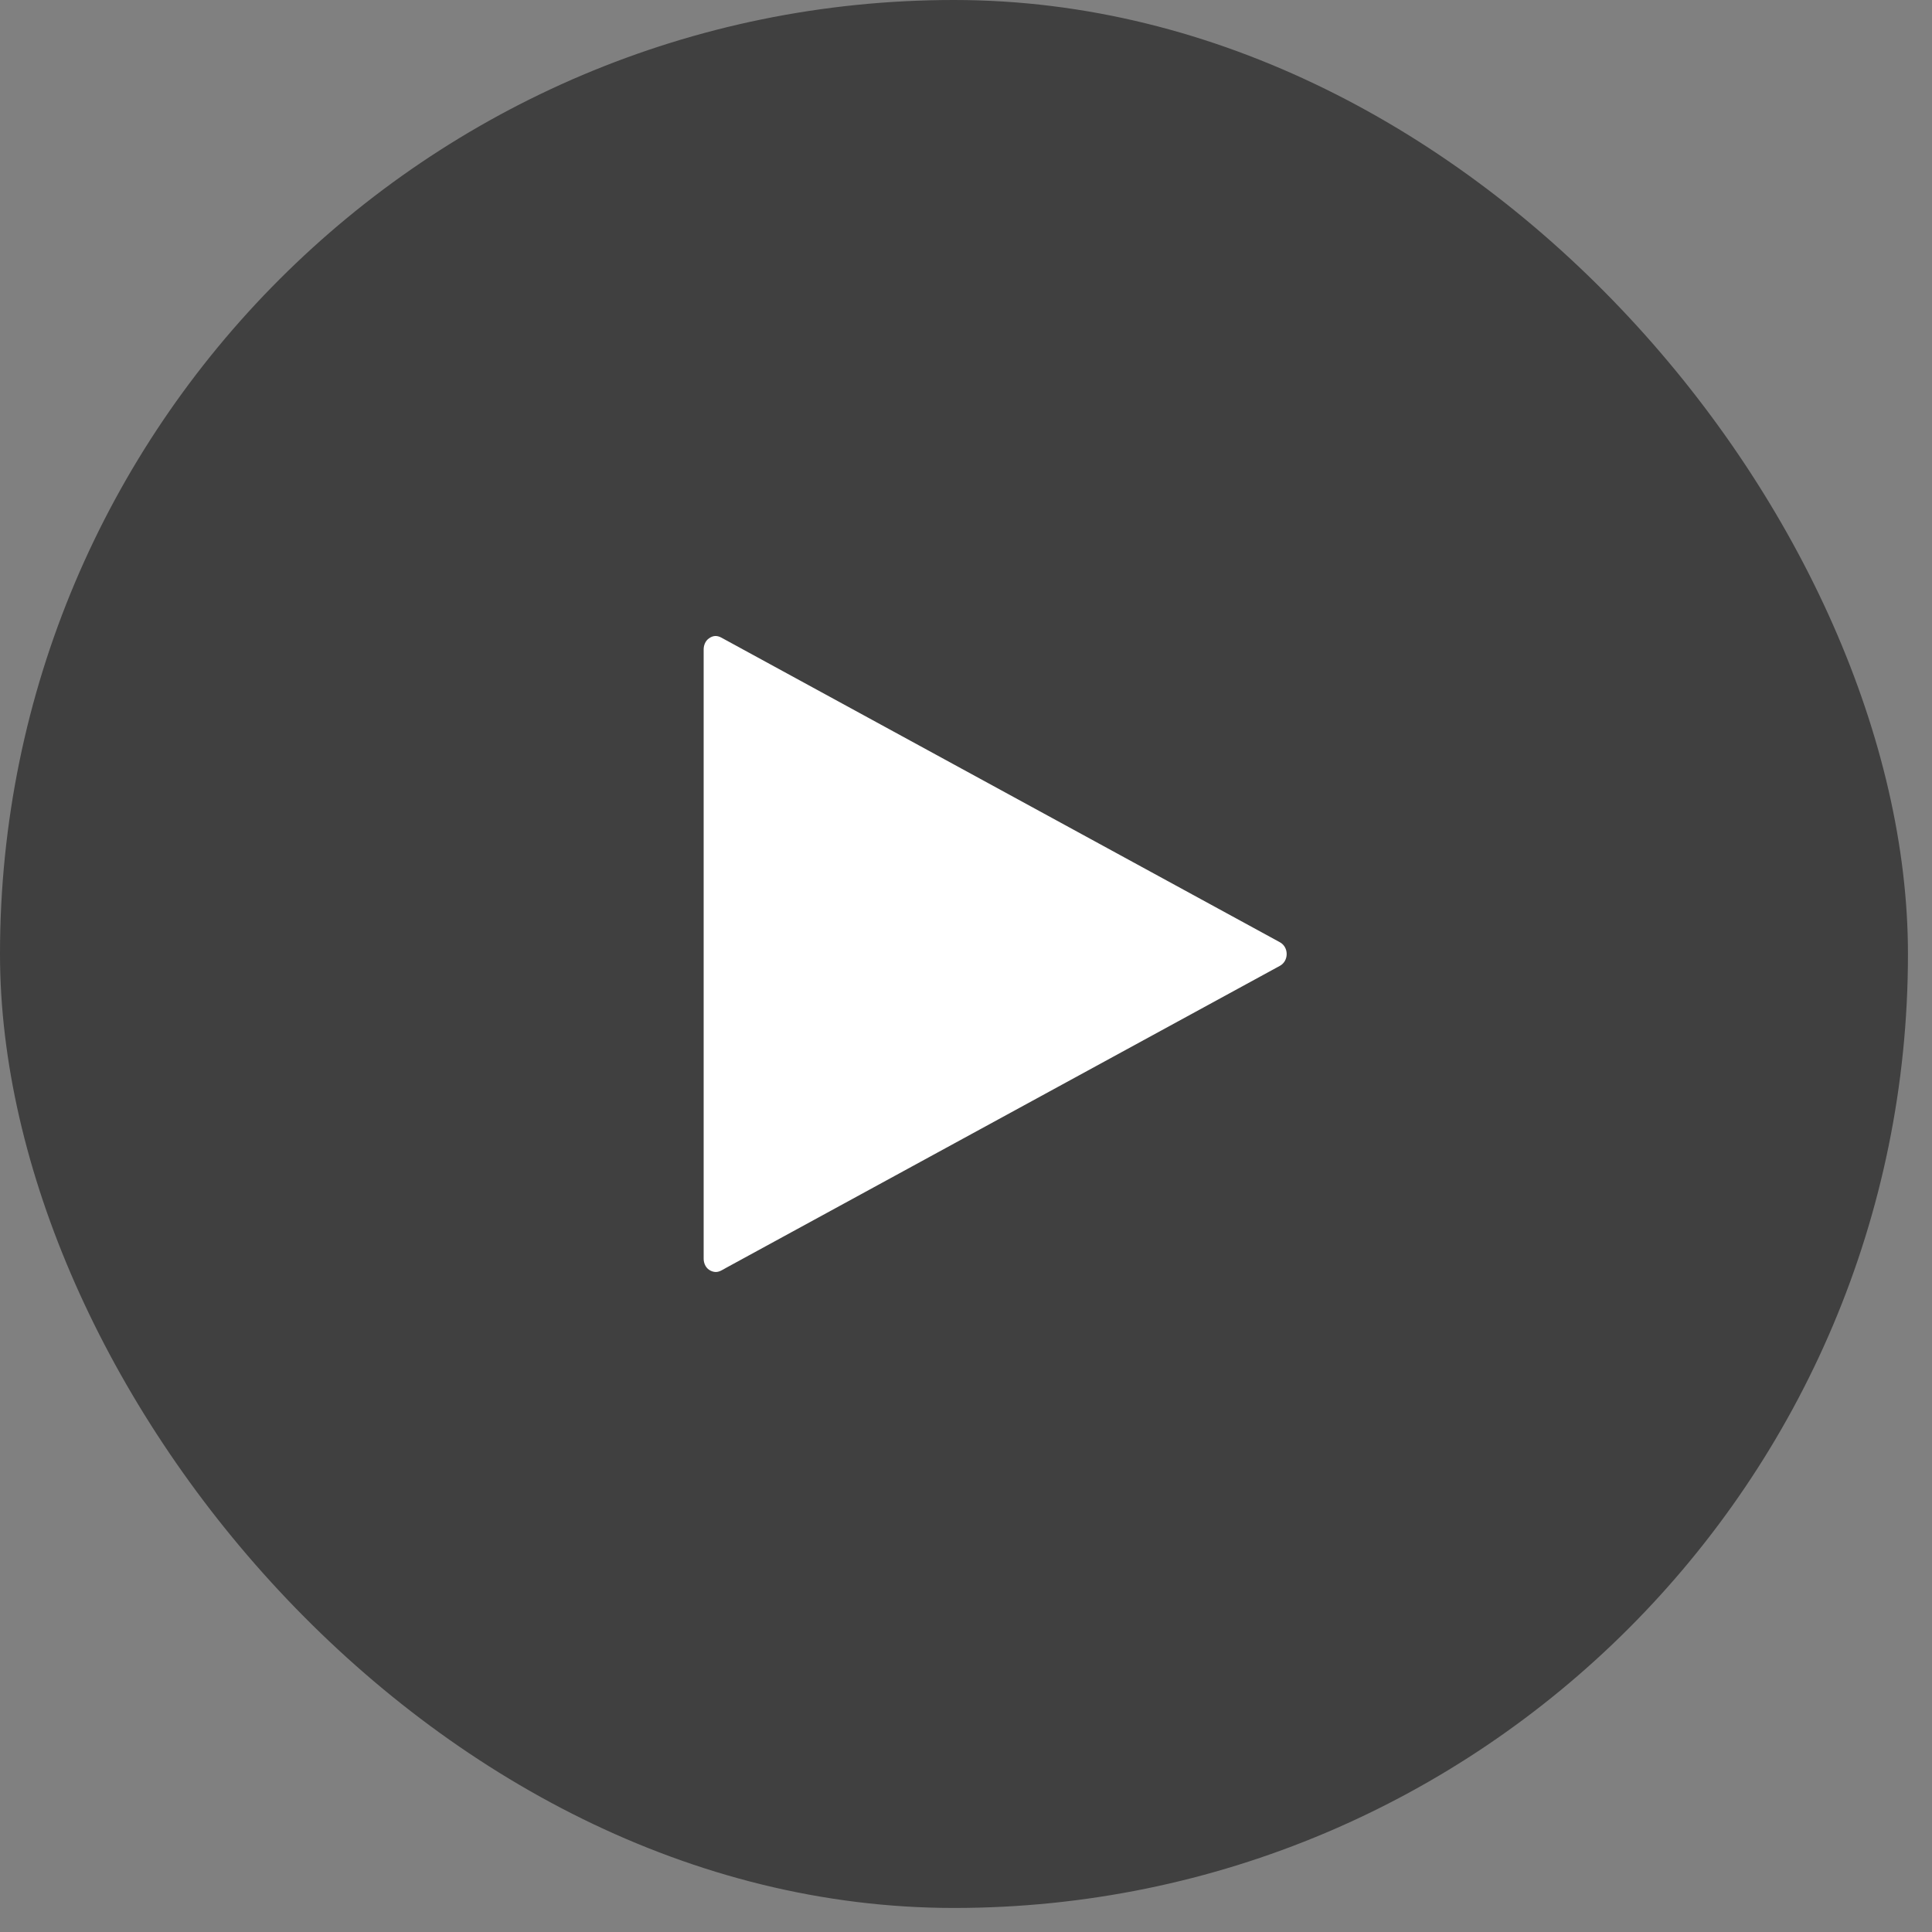
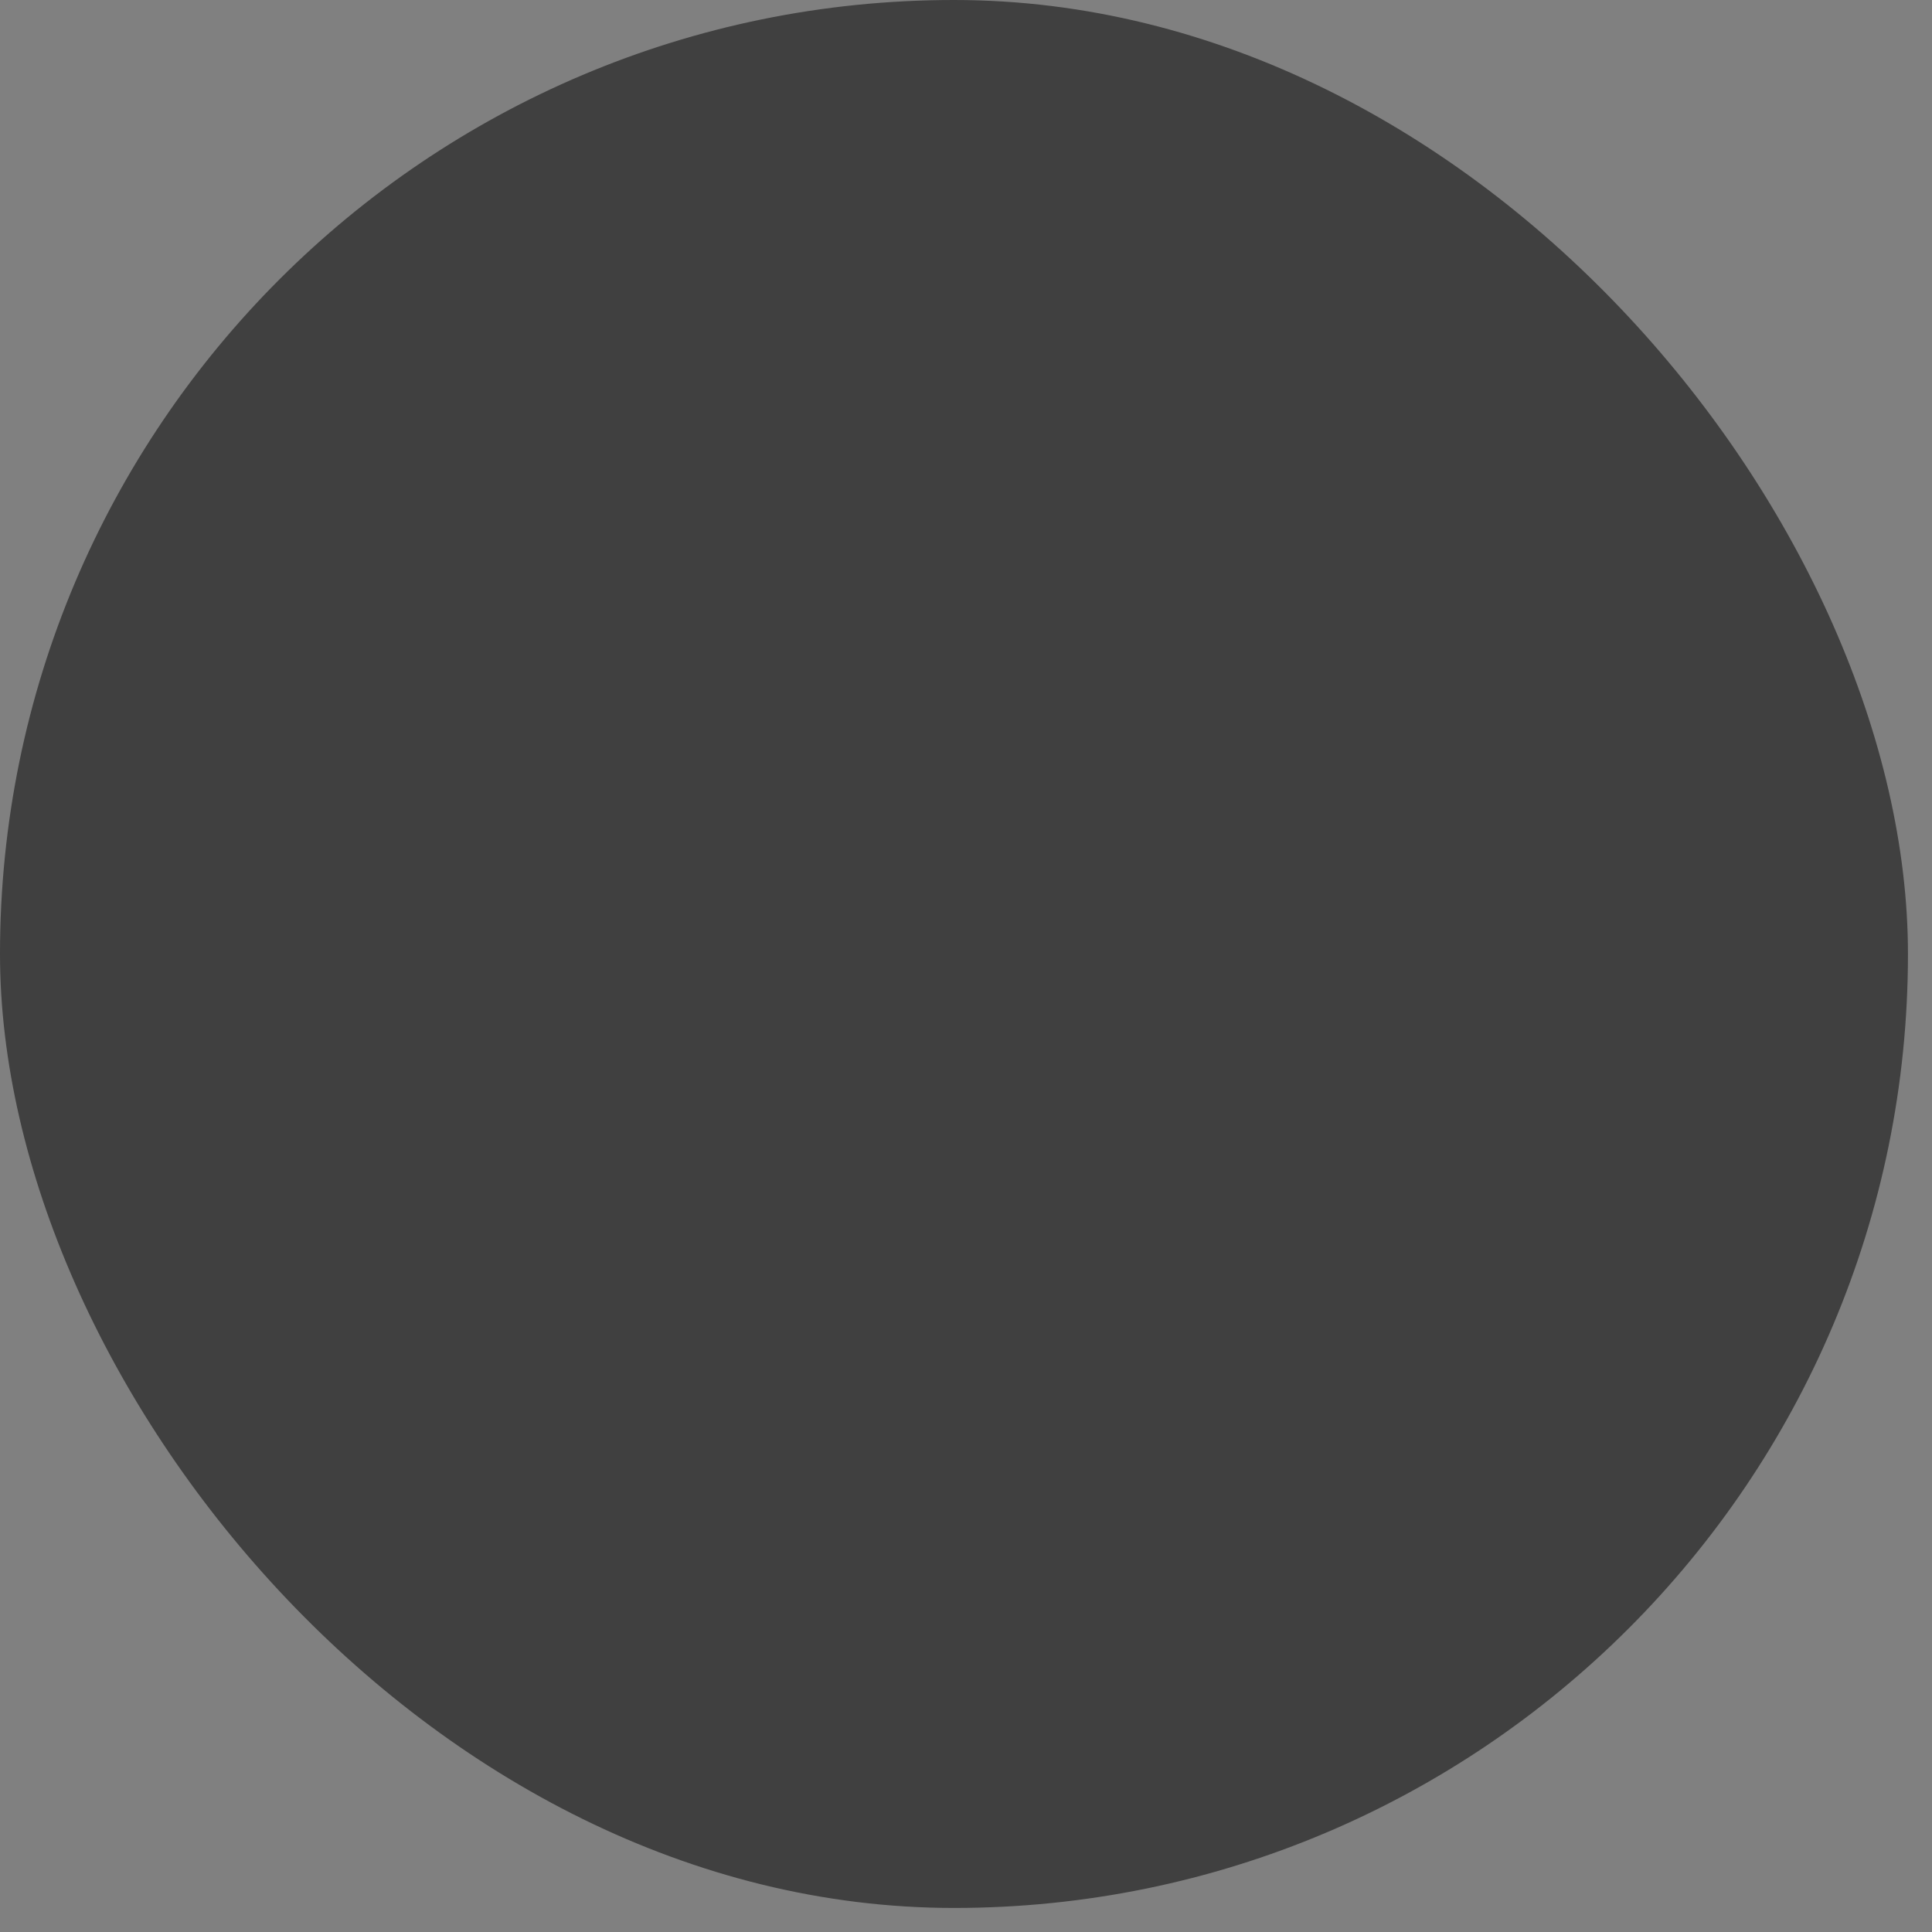
<svg xmlns="http://www.w3.org/2000/svg" width="52" height="52" viewBox="0 0 52 52" fill="none">
  <rect x="0" y="0" width="52" height="52" fill="#808080" stroke="none" />
  <rect width="51.353" height="51.353" rx="25.677" fill="black" fill-opacity="0.5" />
-   <path fill-rule="evenodd" clip-rule="evenodd" d="M19.266 34.236C19.212 34.236 19.139 34.216 19.085 34.176C18.994 34.117 18.939 33.998 18.939 33.879V17.477C18.939 17.358 18.994 17.239 19.085 17.18C19.194 17.101 19.303 17.101 19.412 17.16L34.449 25.361C34.558 25.42 34.631 25.539 34.631 25.678C34.631 25.817 34.558 25.936 34.449 25.995L19.545 34.123C19.456 34.172 19.367 34.236 19.266 34.236Z" fill="white" />
</svg>